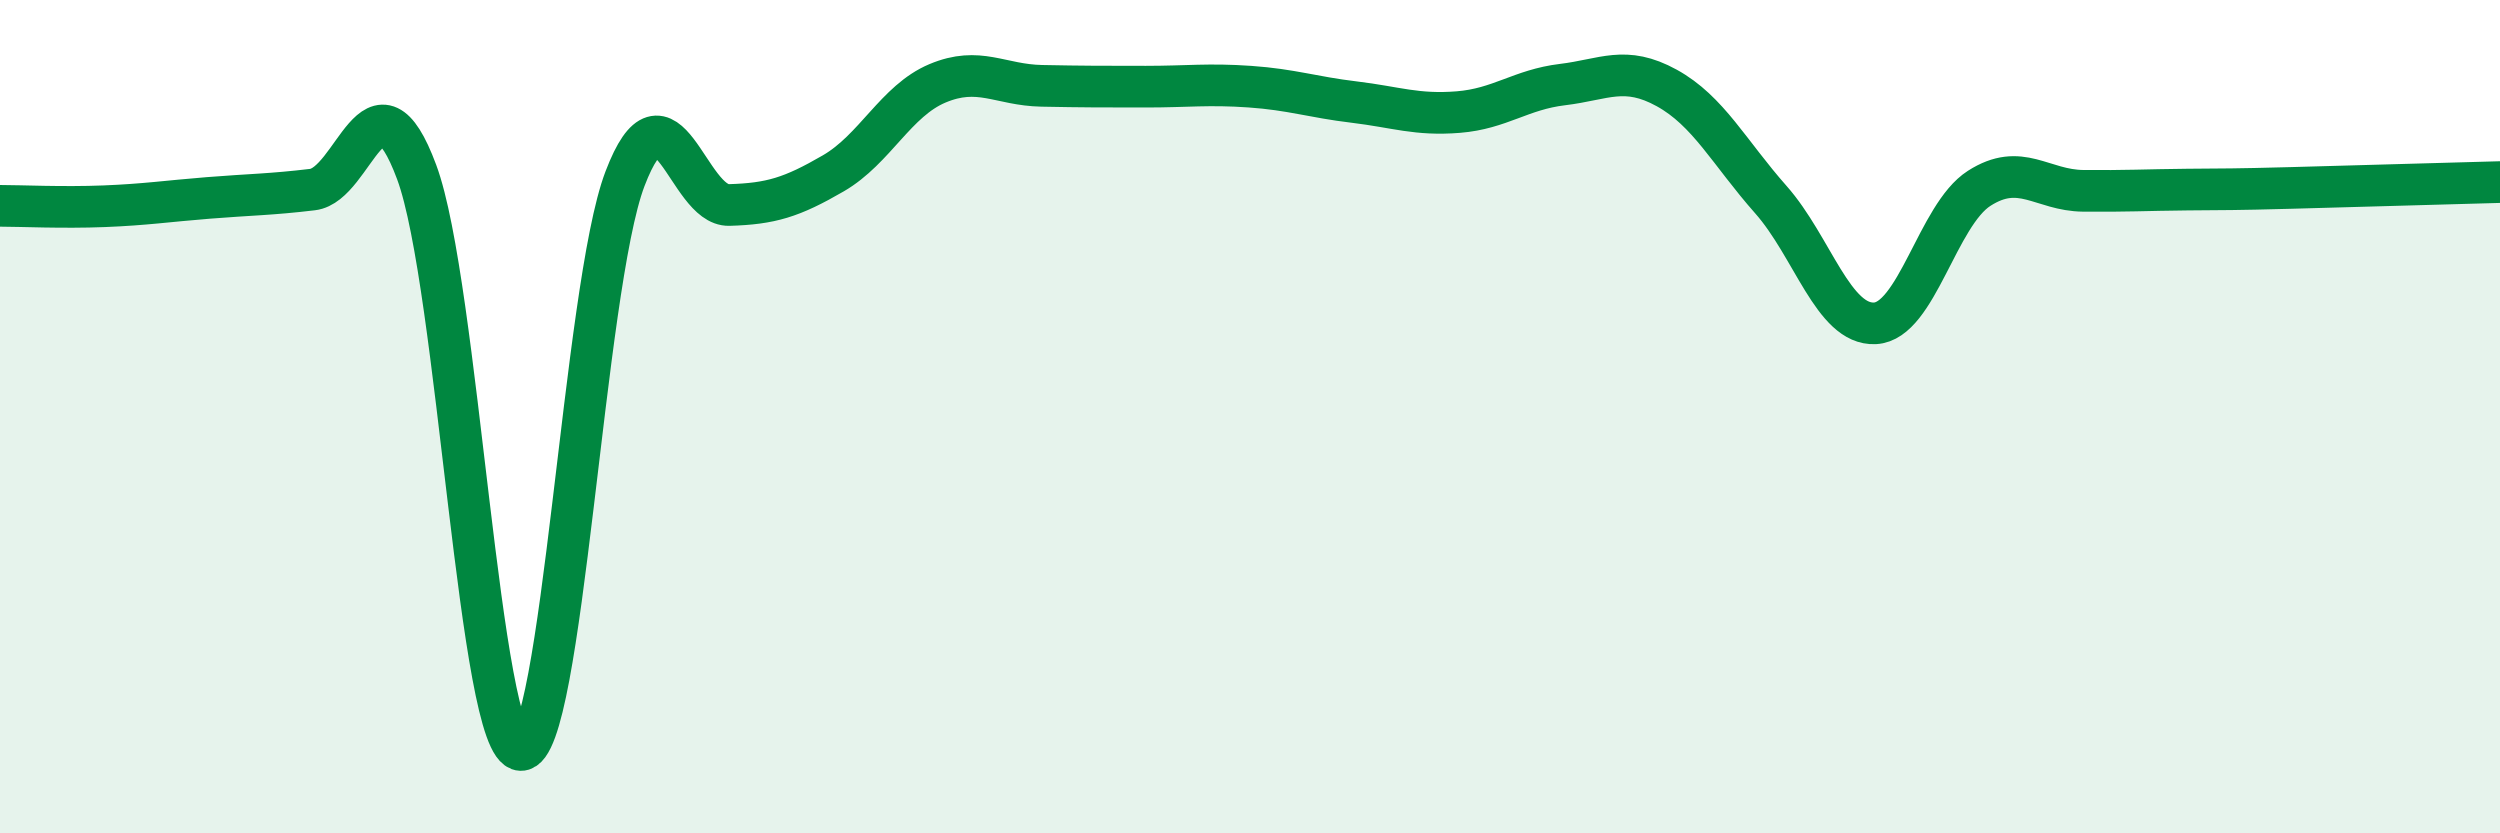
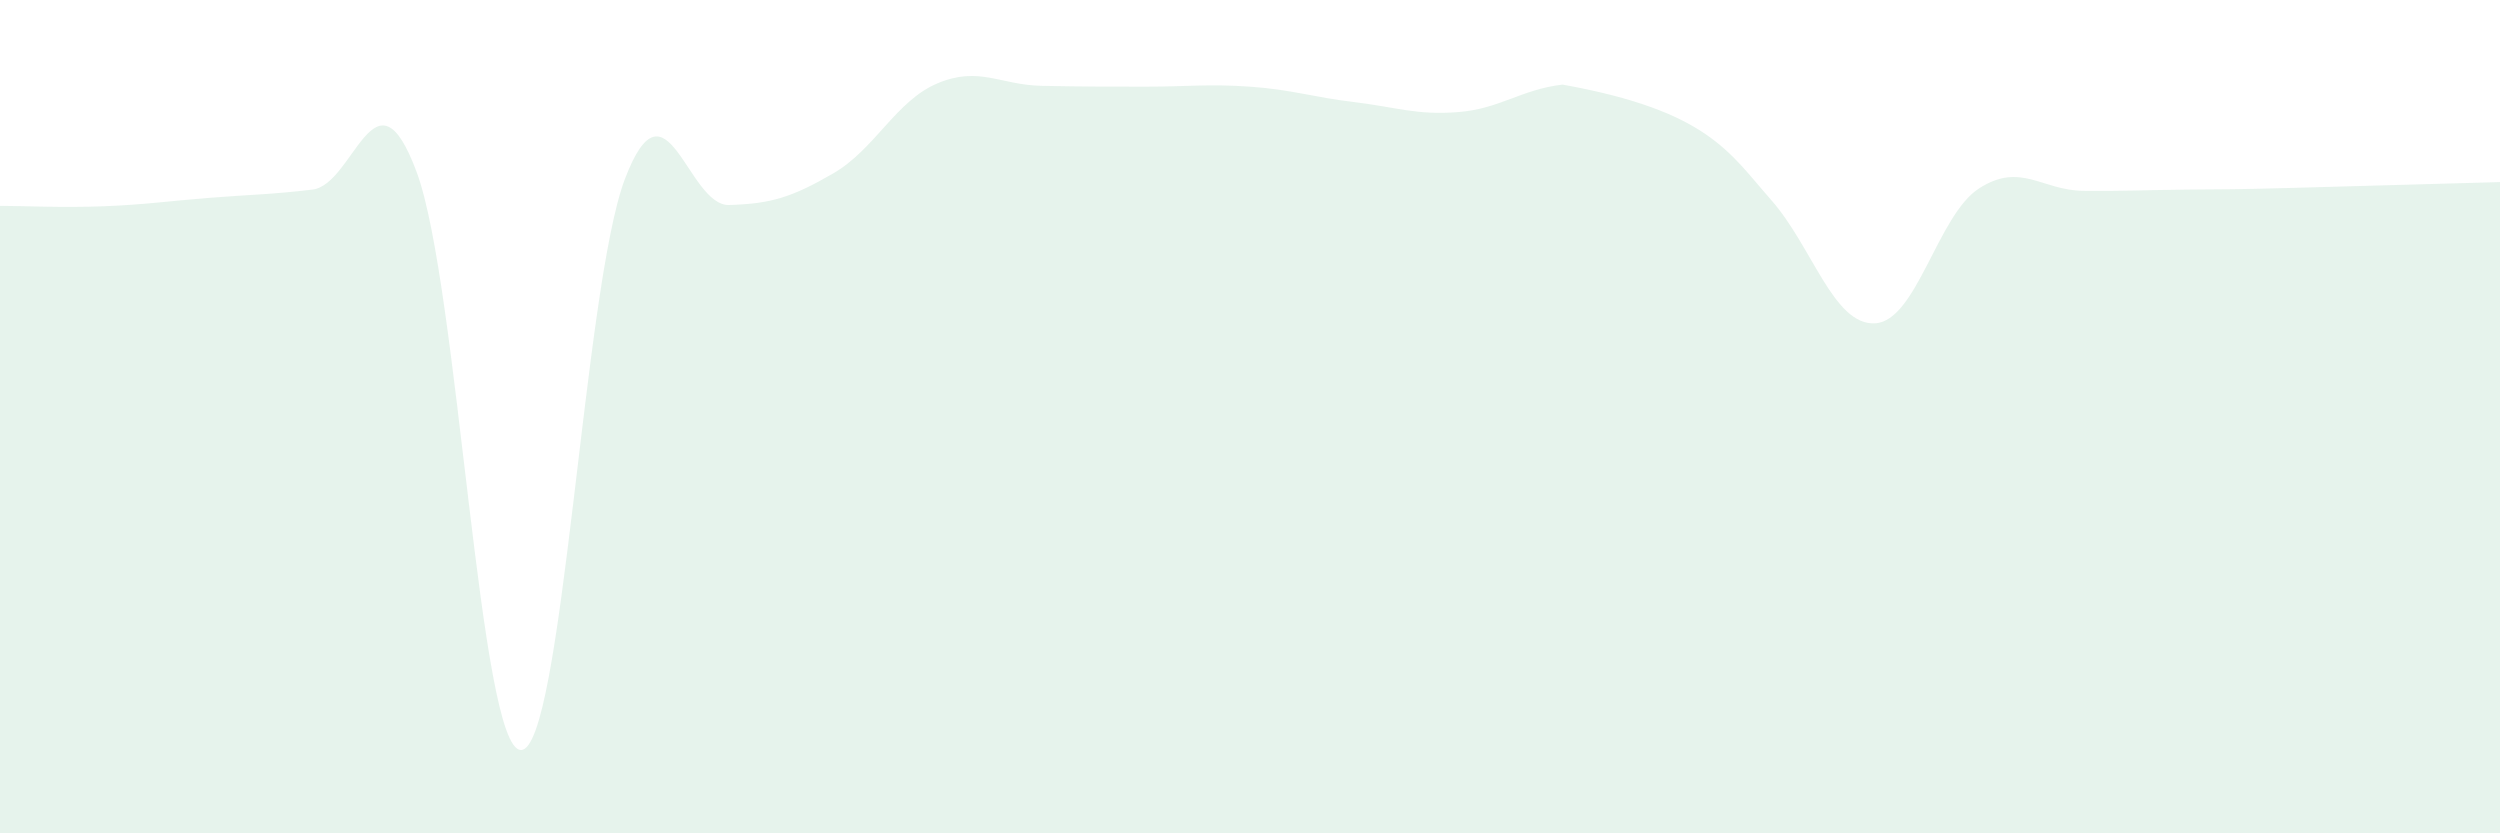
<svg xmlns="http://www.w3.org/2000/svg" width="60" height="20" viewBox="0 0 60 20">
-   <path d="M 0,4.94 C 0.5,4.94 1.5,4.99 2.5,4.95 C 3.5,4.91 4,4.83 5,4.75 C 6,4.67 6.5,4.67 7.5,4.55 C 8.5,4.43 9,1.44 10,4.13 C 11,6.82 11.5,17.97 12.5,18 C 13.5,18.03 14,6.91 15,4.29 C 16,1.67 16.5,4.95 17.5,4.92 C 18.5,4.89 19,4.74 20,4.16 C 21,3.58 21.5,2.42 22.5,2 C 23.5,1.58 24,2.04 25,2.06 C 26,2.08 26.5,2.08 27.5,2.08 C 28.5,2.08 29,2.01 30,2.08 C 31,2.15 31.5,2.33 32.5,2.45 C 33.5,2.57 34,2.77 35,2.69 C 36,2.61 36.5,2.15 37.5,2.03 C 38.5,1.91 39,1.56 40,2.11 C 41,2.66 41.5,3.66 42.5,4.79 C 43.5,5.92 44,7.81 45,7.76 C 46,7.71 46.5,5.16 47.5,4.52 C 48.5,3.88 49,4.57 50,4.58 C 51,4.59 51.5,4.56 52.5,4.55 C 53.5,4.54 53.5,4.55 55,4.51 C 56.5,4.47 59,4.4 60,4.37L60 20L0 20Z" fill="#008740" opacity="0.1" stroke-linecap="round" stroke-linejoin="round" />
-   <path d="M 0,4.94 C 0.5,4.94 1.5,4.99 2.5,4.95 C 3.5,4.91 4,4.83 5,4.75 C 6,4.67 6.5,4.67 7.5,4.55 C 8.5,4.43 9,1.44 10,4.13 C 11,6.82 11.5,17.97 12.5,18 C 13.5,18.03 14,6.91 15,4.29 C 16,1.67 16.5,4.95 17.5,4.92 C 18.5,4.89 19,4.74 20,4.16 C 21,3.58 21.5,2.42 22.5,2 C 23.5,1.58 24,2.04 25,2.06 C 26,2.08 26.5,2.08 27.5,2.08 C 28.5,2.08 29,2.01 30,2.08 C 31,2.15 31.5,2.33 32.5,2.45 C 33.5,2.57 34,2.77 35,2.69 C 36,2.61 36.5,2.15 37.5,2.03 C 38.5,1.91 39,1.56 40,2.11 C 41,2.66 41.5,3.66 42.5,4.79 C 43.5,5.92 44,7.81 45,7.76 C 46,7.71 46.5,5.16 47.5,4.52 C 48.5,3.88 49,4.57 50,4.58 C 51,4.59 51.5,4.56 52.5,4.55 C 53.5,4.54 53.5,4.55 55,4.51 C 56.5,4.47 59,4.4 60,4.37" stroke="#008740" stroke-width="1" fill="none" stroke-linecap="round" stroke-linejoin="round" />
+   <path d="M 0,4.94 C 0.5,4.94 1.5,4.99 2.5,4.95 C 3.5,4.91 4,4.83 5,4.75 C 6,4.67 6.5,4.67 7.5,4.55 C 8.5,4.43 9,1.44 10,4.13 C 11,6.82 11.5,17.97 12.5,18 C 13.5,18.03 14,6.91 15,4.29 C 16,1.67 16.5,4.95 17.5,4.92 C 18.5,4.89 19,4.74 20,4.16 C 21,3.58 21.5,2.42 22.5,2 C 23.5,1.58 24,2.04 25,2.06 C 26,2.08 26.5,2.08 27.5,2.08 C 28.5,2.08 29,2.01 30,2.08 C 31,2.15 31.5,2.33 32.5,2.45 C 33.5,2.57 34,2.77 35,2.69 C 36,2.61 36.5,2.15 37.5,2.03 C 41,2.66 41.5,3.66 42.5,4.79 C 43.5,5.92 44,7.81 45,7.76 C 46,7.71 46.5,5.16 47.5,4.52 C 48.5,3.88 49,4.57 50,4.58 C 51,4.59 51.5,4.56 52.5,4.55 C 53.5,4.54 53.5,4.55 55,4.51 C 56.5,4.47 59,4.4 60,4.37L60 20L0 20Z" fill="#008740" opacity="0.1" stroke-linecap="round" stroke-linejoin="round" />
</svg>